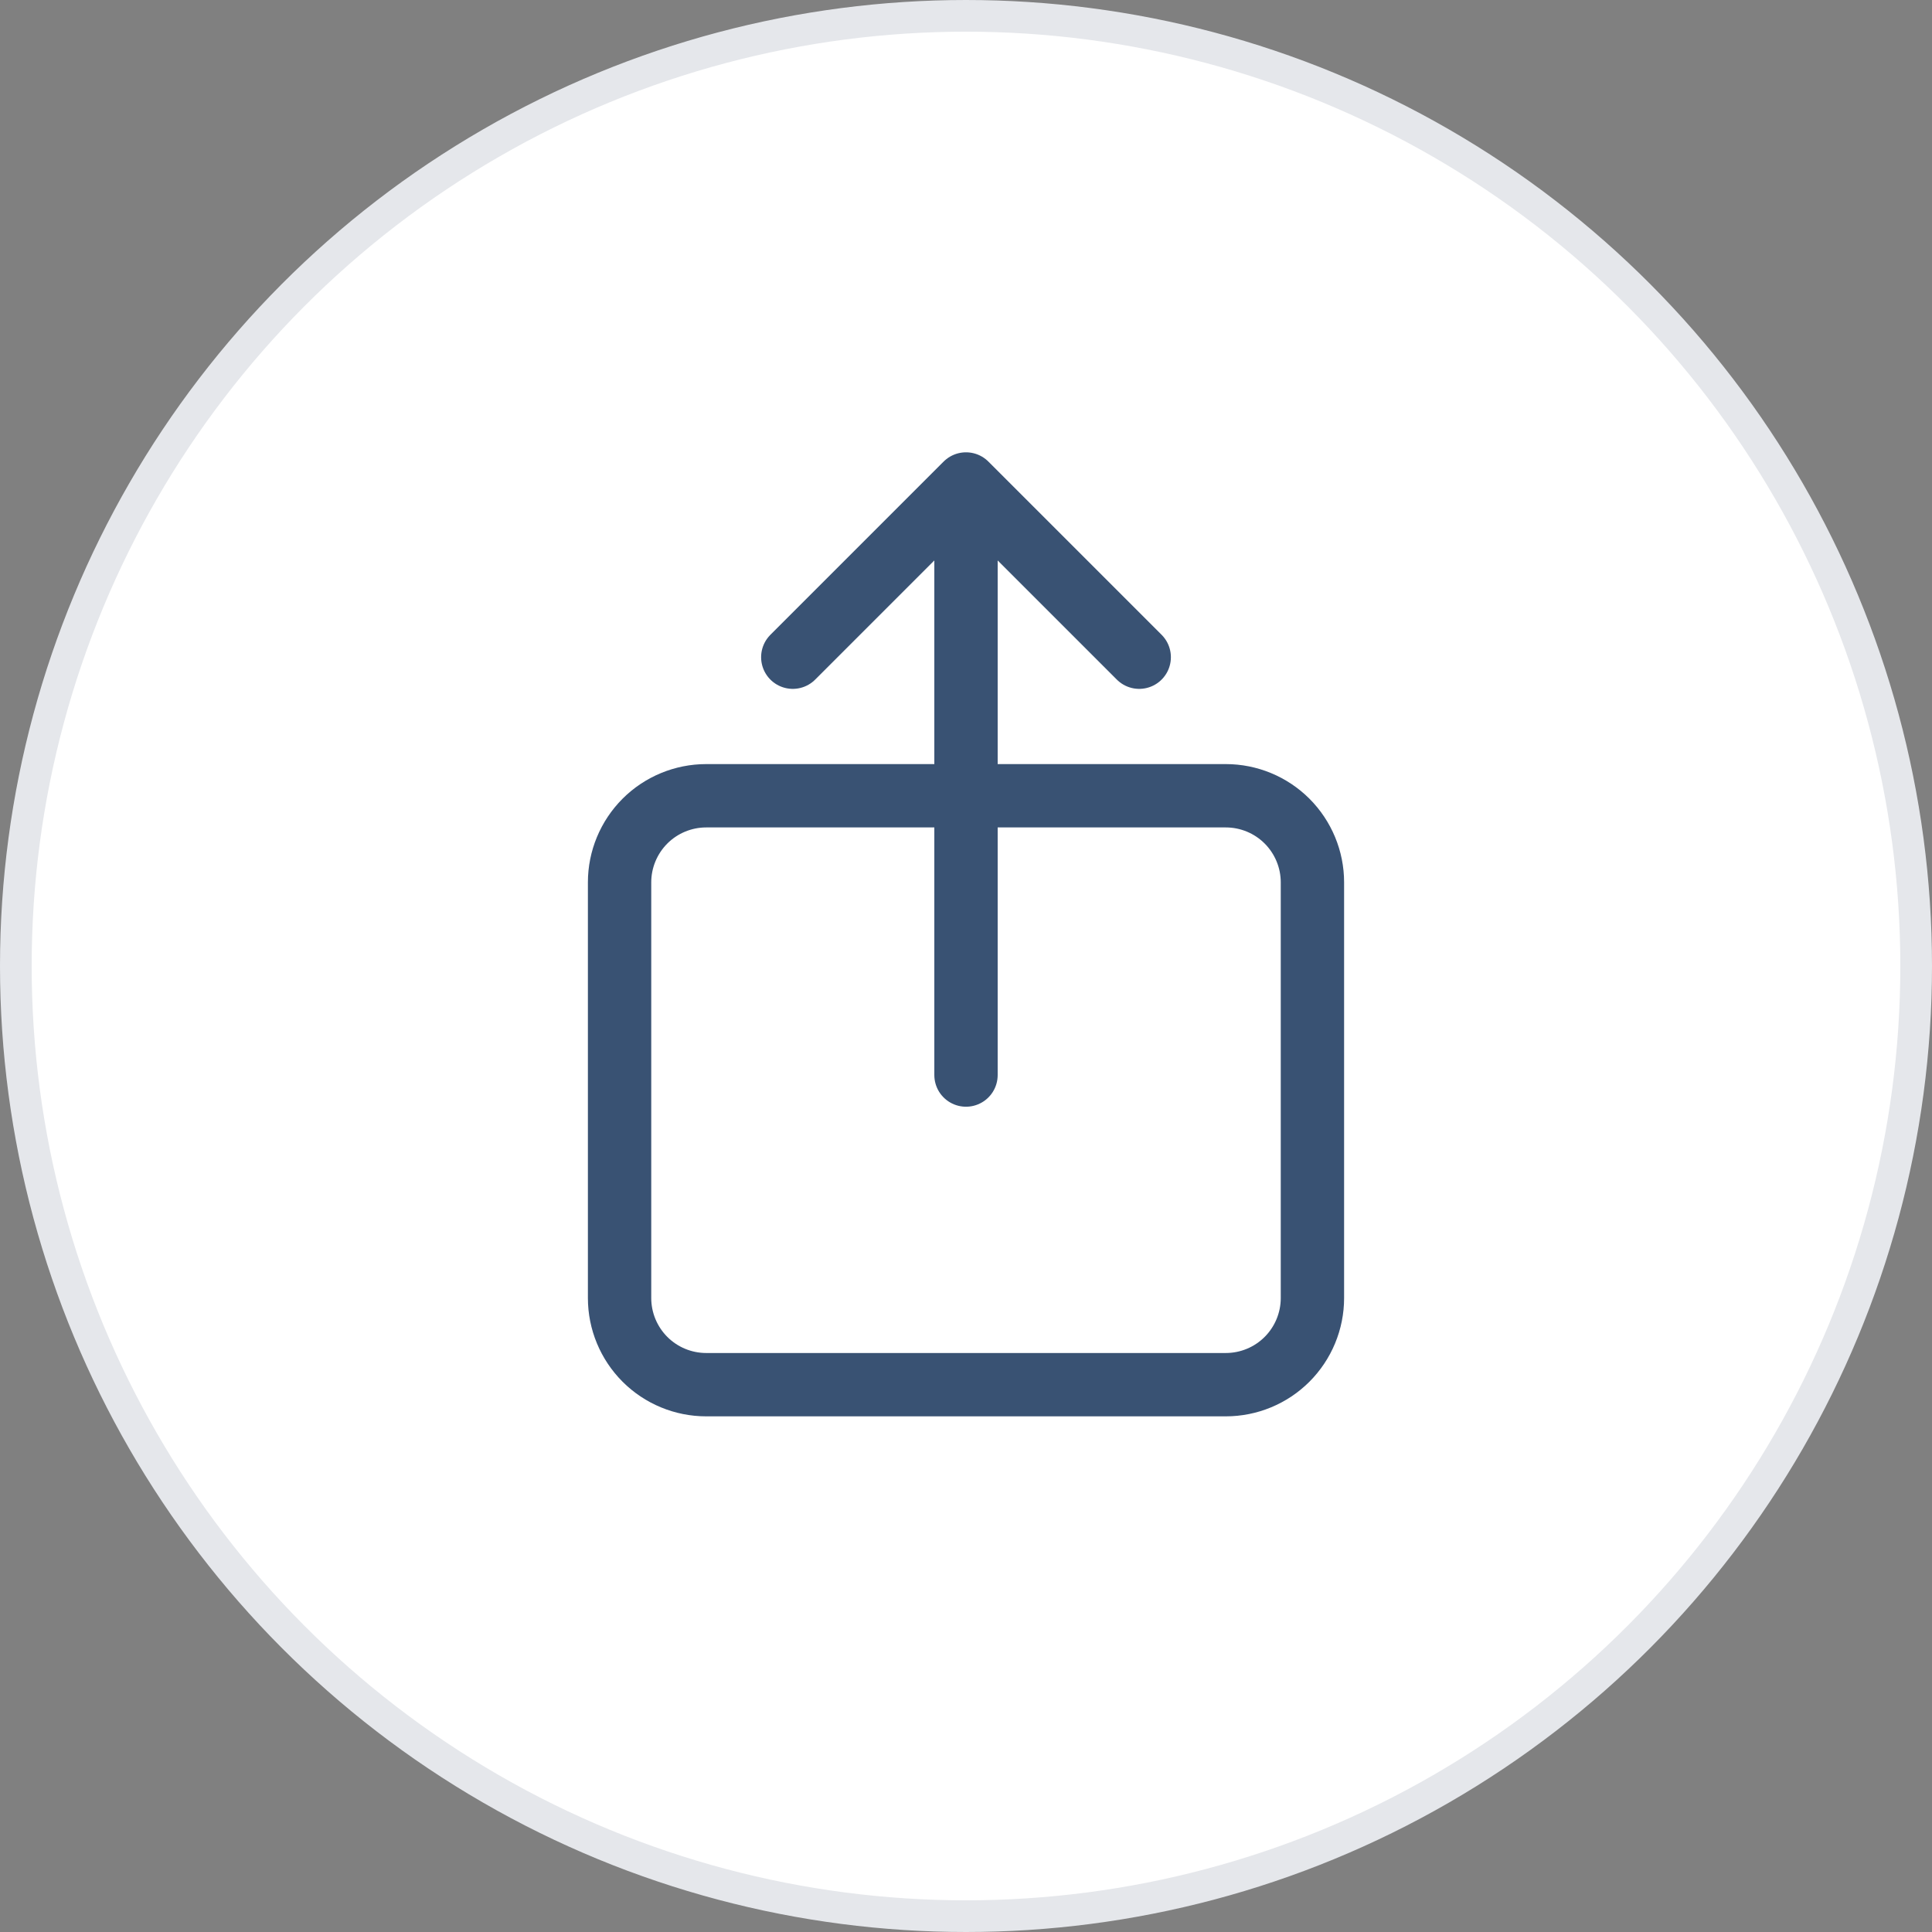
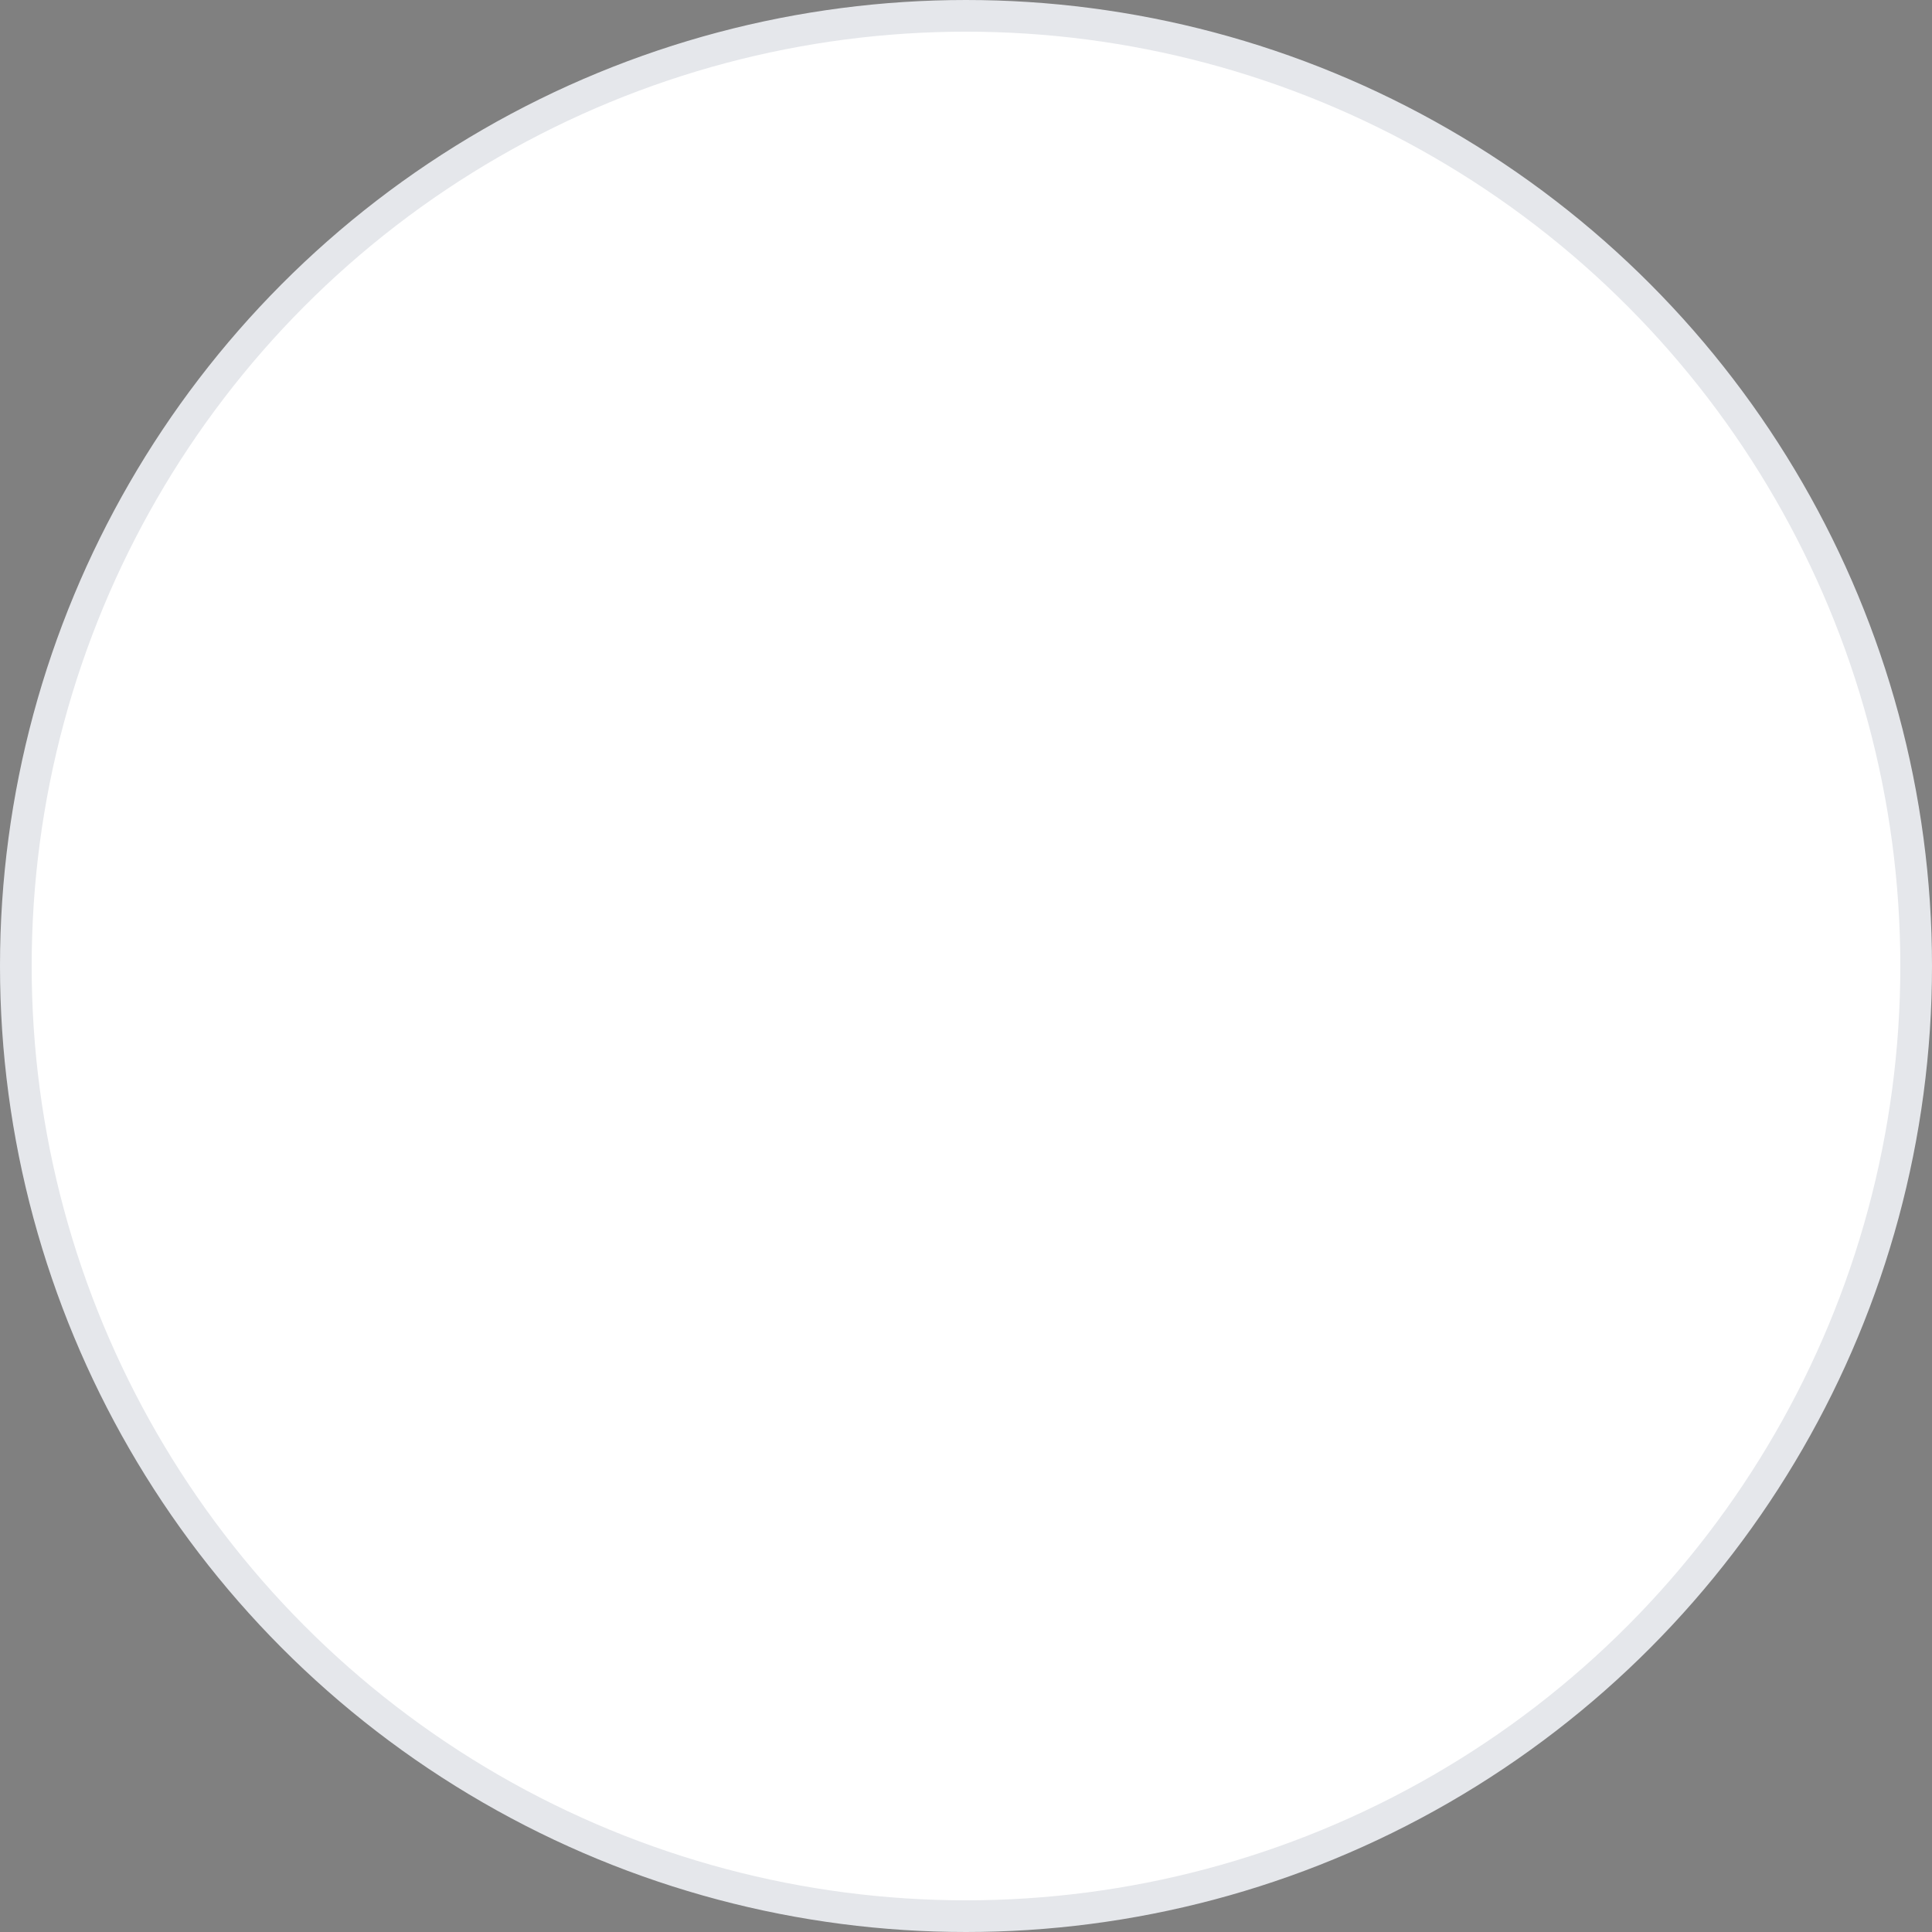
<svg xmlns="http://www.w3.org/2000/svg" width="61" height="61" viewBox="0 0 61 61" fill="none">
  <rect x="0" y="0" width="61" height="61" fill="#808080" stroke="none" />
  <circle cx="30.5" cy="30.5" r="30" fill="white" stroke="#E5E7EB" />
-   <path d="M35.969 20.75L30.5 15.281M30.5 15.281L25.031 20.75M30.5 15.281V33.943M35.969 25.125H38.703C39.428 25.125 40.124 25.413 40.637 25.926C41.149 26.439 41.438 27.134 41.438 27.859V40.984C41.438 41.71 41.149 42.405 40.637 42.918C40.124 43.431 39.428 43.719 38.703 43.719H22.297C21.572 43.719 20.876 43.431 20.363 42.918C19.851 42.405 19.562 41.71 19.562 40.984V27.859C19.562 27.134 19.851 26.439 20.363 25.926C20.876 25.413 21.572 25.125 22.297 25.125H25.031H35.969Z" stroke="#395273" stroke-width="2" stroke-linecap="round" stroke-linejoin="round" />
</svg>